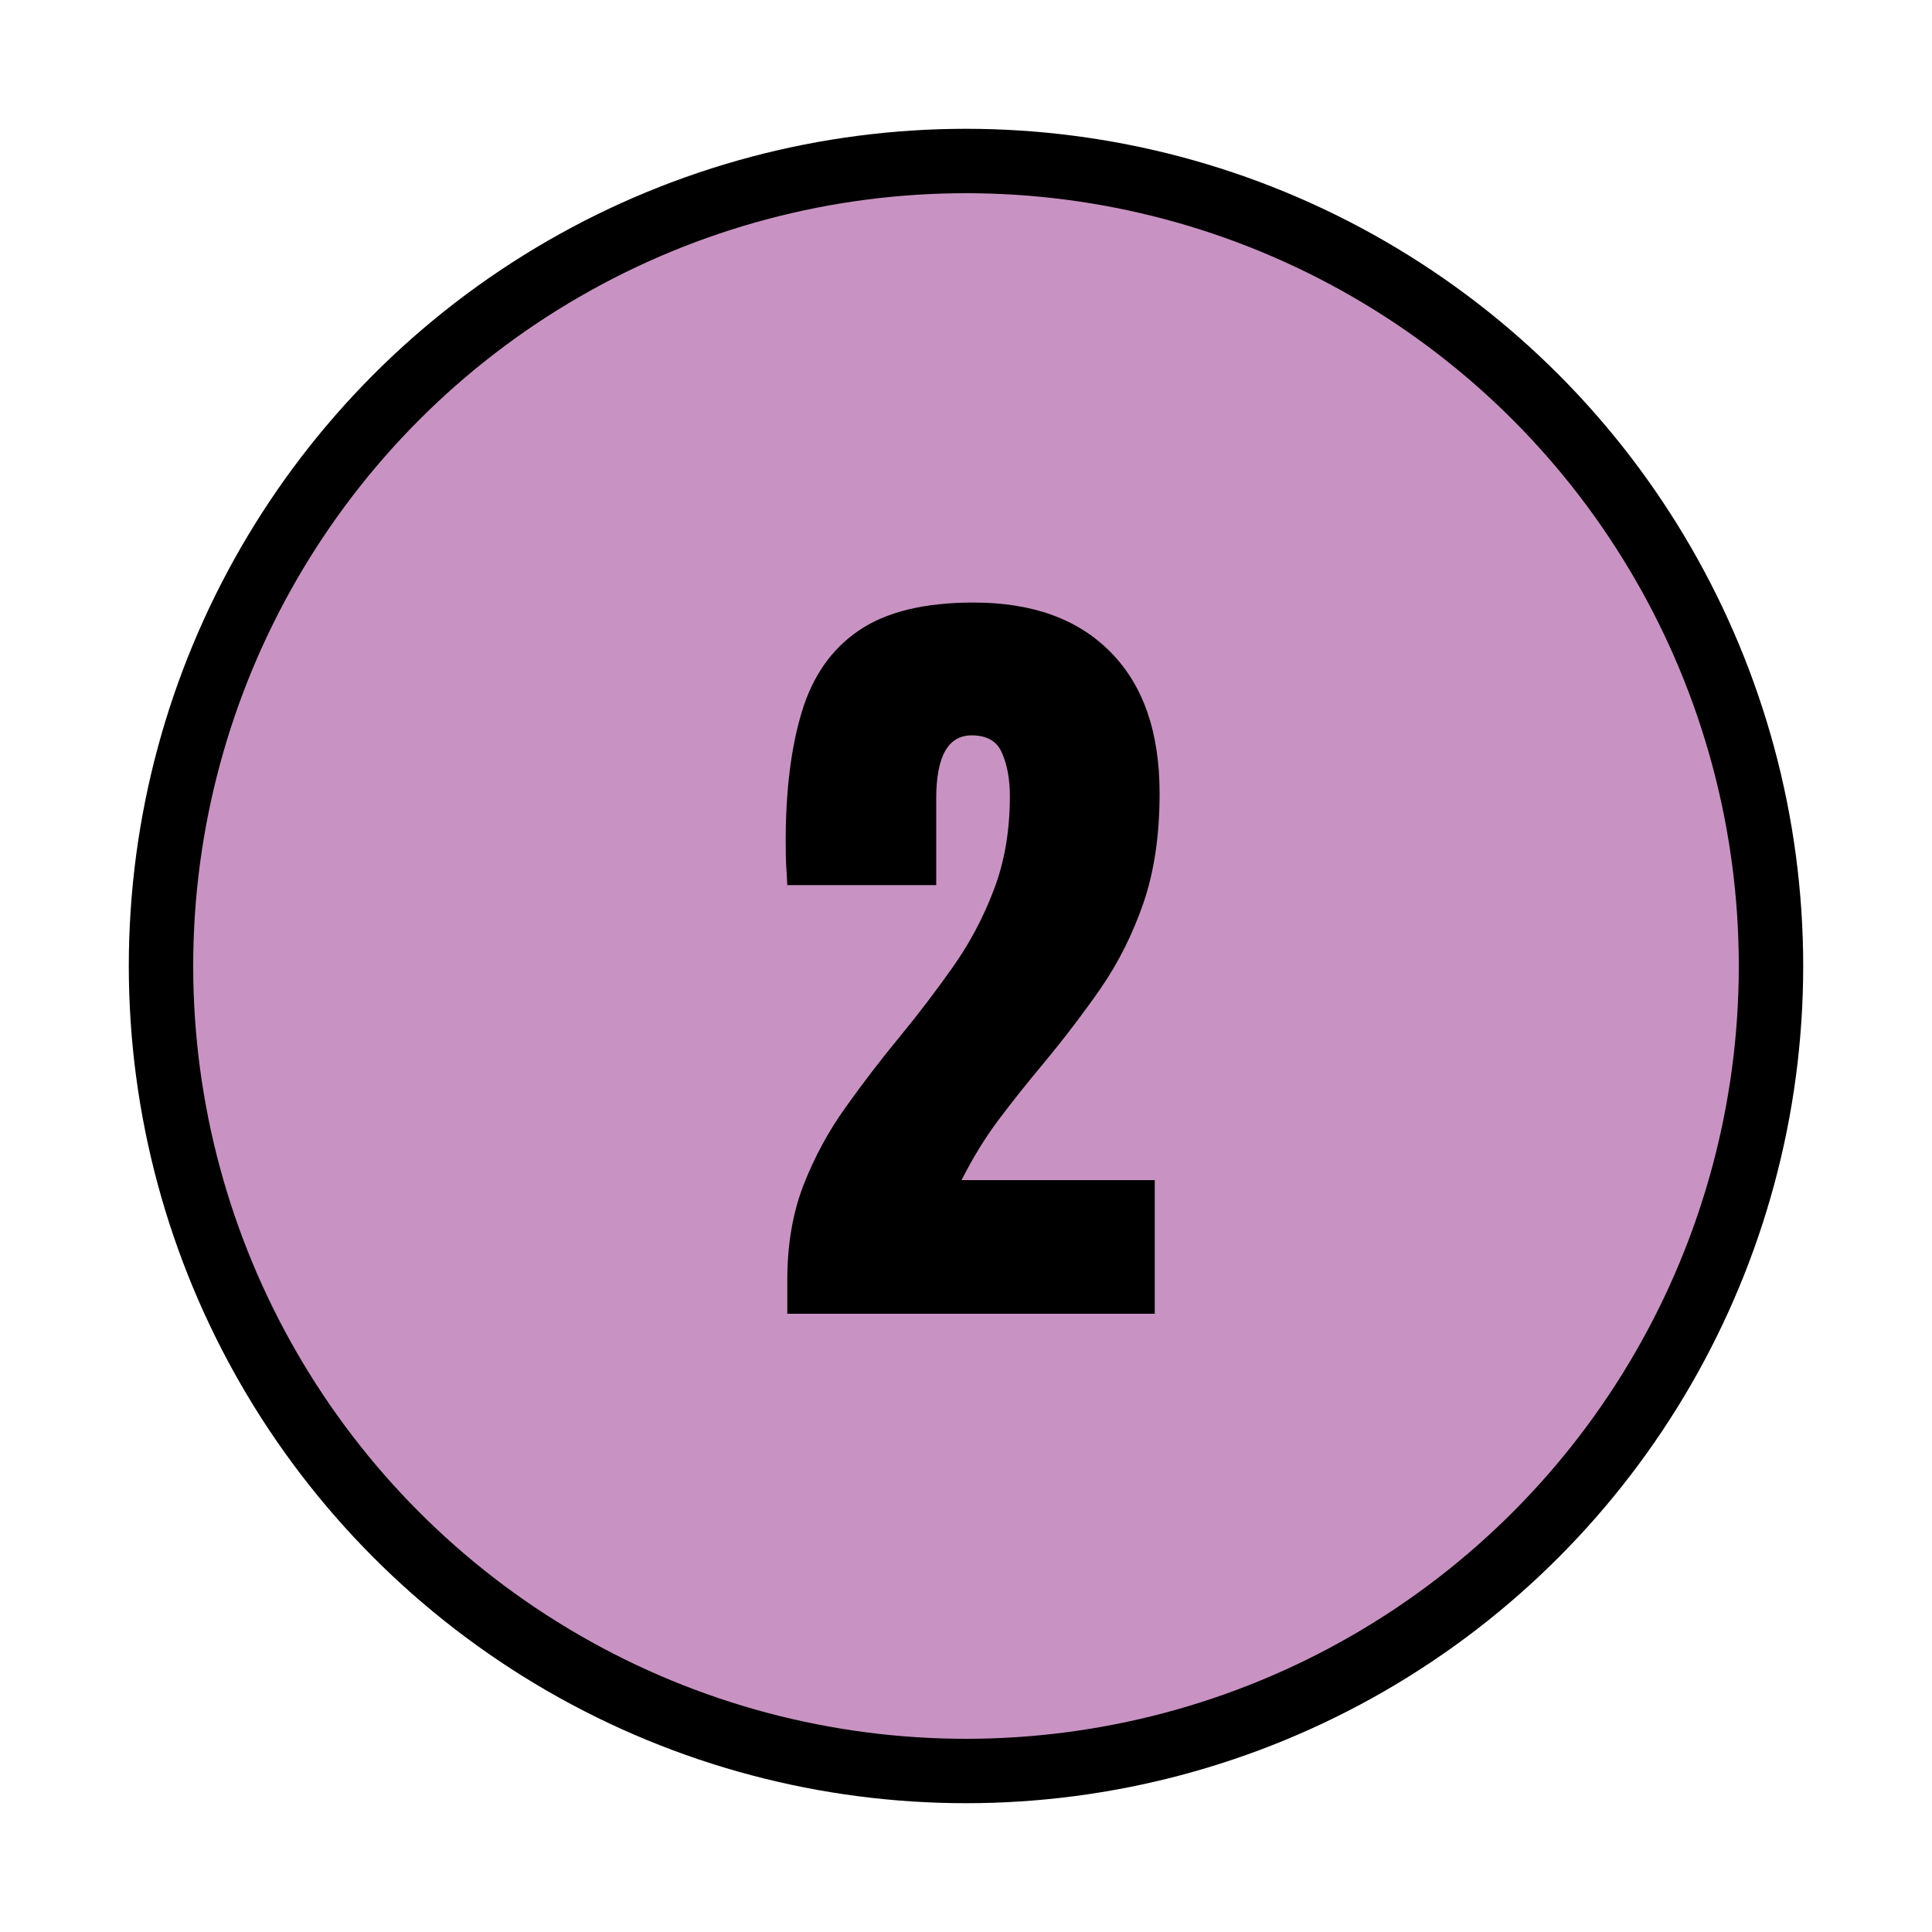
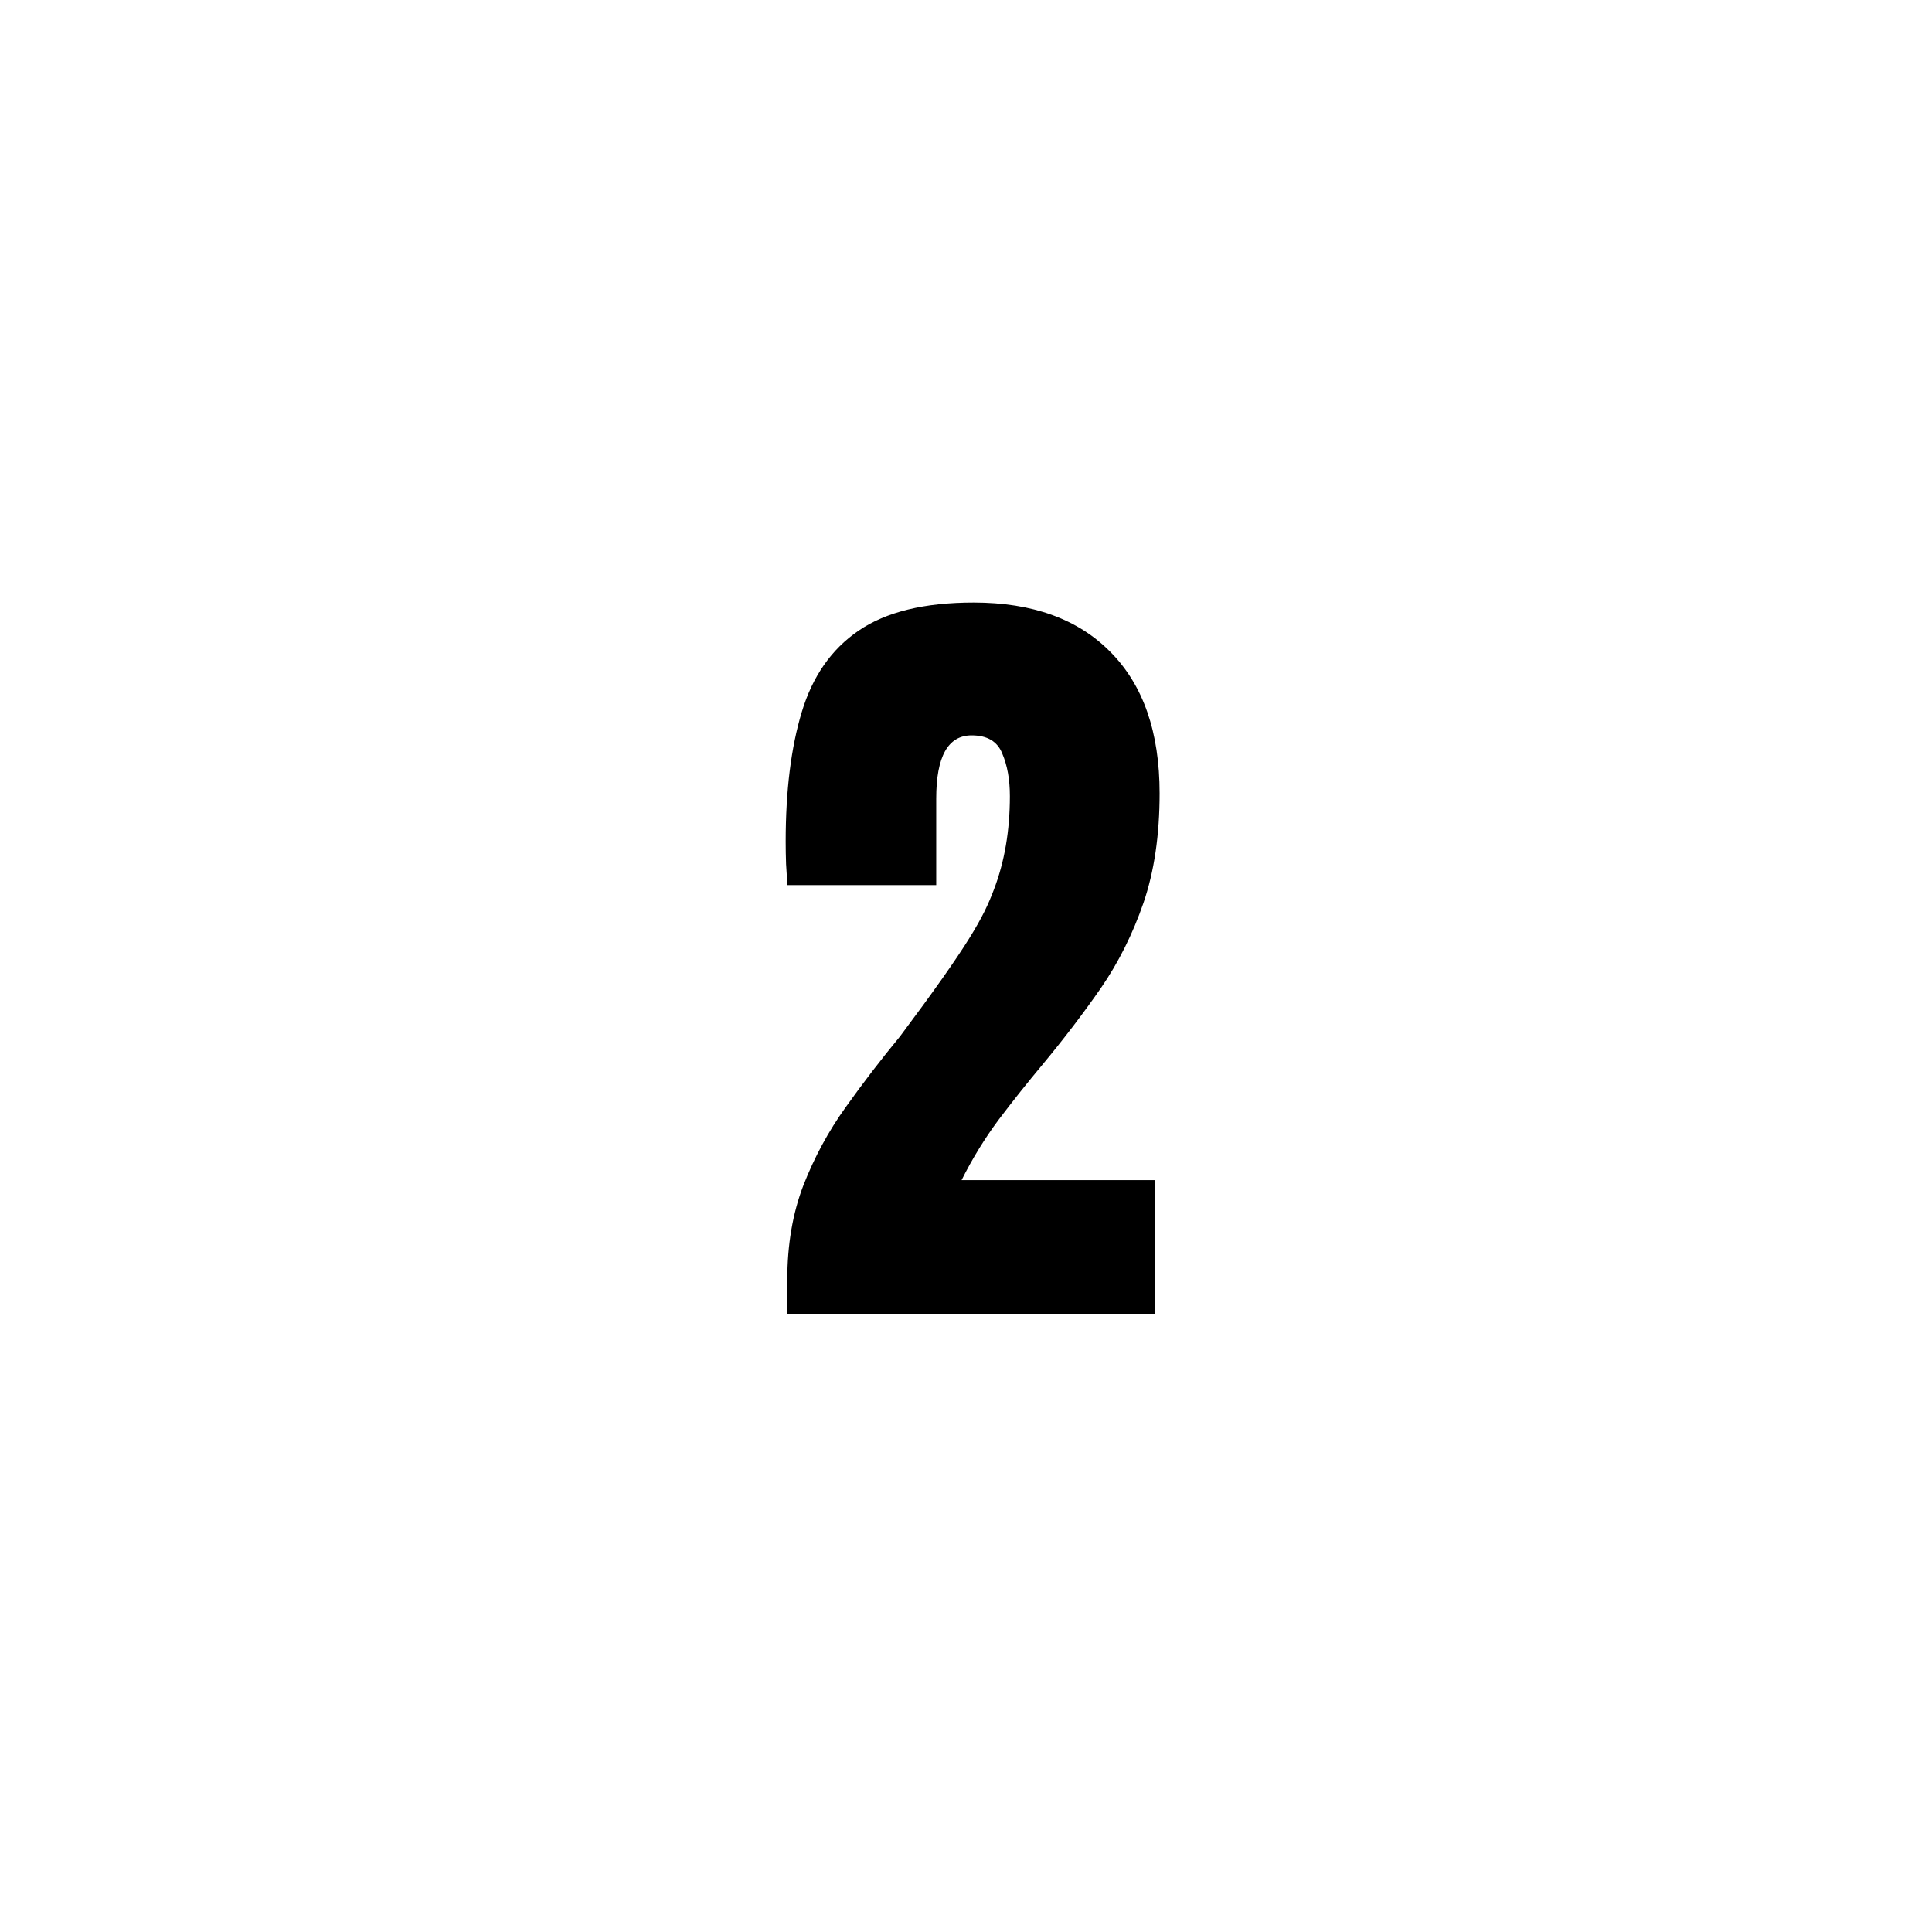
<svg xmlns="http://www.w3.org/2000/svg" width="150" height="150" viewBox="0 0 150 150" fill="none">
  <rect width="150" height="150" fill="white" />
-   <circle cx="75" cy="75" r="62.5" fill="#C893C2" stroke="black" stroke-width="5" />
-   <path d="M61.125 102V99.375C61.125 96.646 61.542 94.198 62.375 92.031C63.229 89.844 64.323 87.823 65.656 85.969C66.99 84.094 68.396 82.26 69.875 80.469C71.312 78.719 72.677 76.927 73.969 75.094C75.281 73.24 76.344 71.24 77.156 69.094C77.99 66.927 78.406 64.5 78.406 61.812C78.406 60.521 78.208 59.417 77.812 58.5C77.438 57.562 76.646 57.094 75.438 57.094C73.604 57.094 72.688 58.729 72.688 62V68.719H61.125C61.104 68.24 61.073 67.698 61.031 67.094C61.01 66.49 61 65.906 61 65.344C61 61.385 61.417 58.031 62.25 55.281C63.083 52.51 64.552 50.406 66.656 48.969C68.781 47.51 71.76 46.781 75.594 46.781C80.156 46.781 83.698 48.062 86.219 50.625C88.76 53.188 90.031 56.844 90.031 61.594C90.031 64.823 89.615 67.656 88.781 70.094C87.948 72.51 86.844 74.719 85.469 76.719C84.094 78.698 82.583 80.677 80.938 82.656C79.771 84.052 78.635 85.479 77.531 86.938C76.448 88.396 75.49 89.958 74.656 91.625H89.656V102H61.125Z" fill="black" />
+   <path d="M61.125 102V99.375C61.125 96.646 61.542 94.198 62.375 92.031C63.229 89.844 64.323 87.823 65.656 85.969C66.99 84.094 68.396 82.26 69.875 80.469C75.281 73.24 76.344 71.24 77.156 69.094C77.99 66.927 78.406 64.5 78.406 61.812C78.406 60.521 78.208 59.417 77.812 58.5C77.438 57.562 76.646 57.094 75.438 57.094C73.604 57.094 72.688 58.729 72.688 62V68.719H61.125C61.104 68.24 61.073 67.698 61.031 67.094C61.01 66.49 61 65.906 61 65.344C61 61.385 61.417 58.031 62.25 55.281C63.083 52.51 64.552 50.406 66.656 48.969C68.781 47.51 71.76 46.781 75.594 46.781C80.156 46.781 83.698 48.062 86.219 50.625C88.76 53.188 90.031 56.844 90.031 61.594C90.031 64.823 89.615 67.656 88.781 70.094C87.948 72.51 86.844 74.719 85.469 76.719C84.094 78.698 82.583 80.677 80.938 82.656C79.771 84.052 78.635 85.479 77.531 86.938C76.448 88.396 75.49 89.958 74.656 91.625H89.656V102H61.125Z" fill="black" />
</svg>